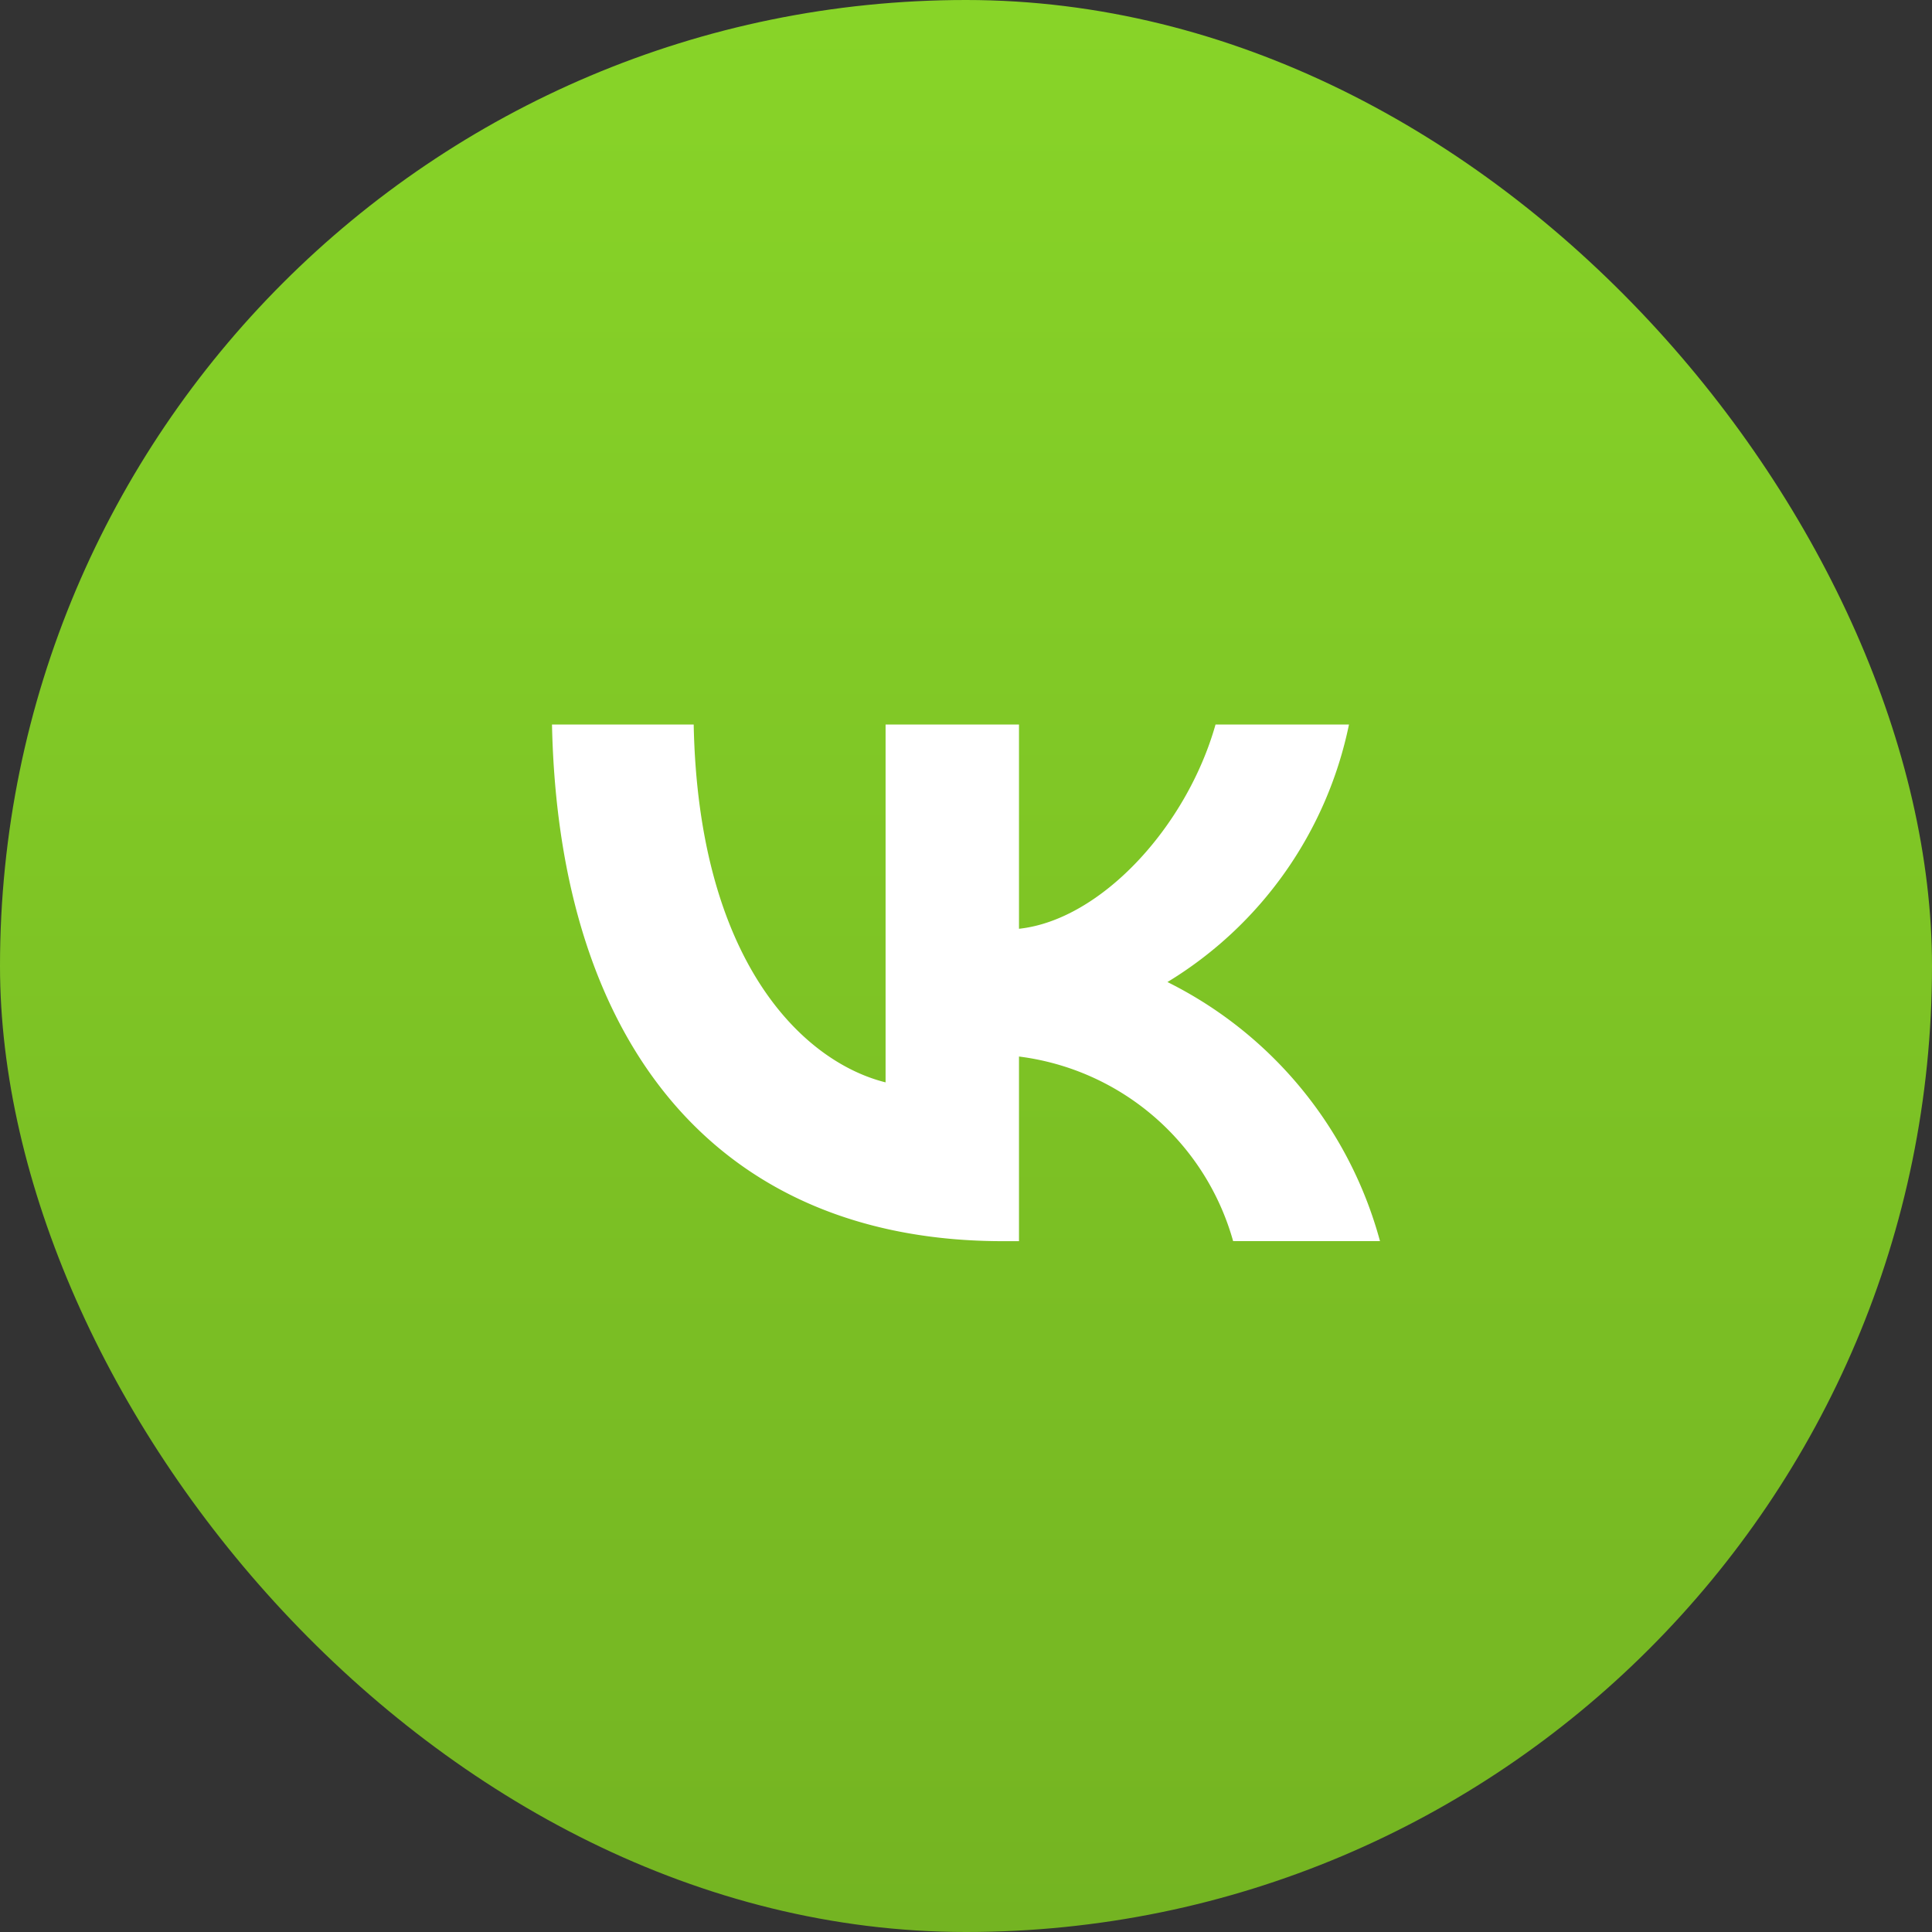
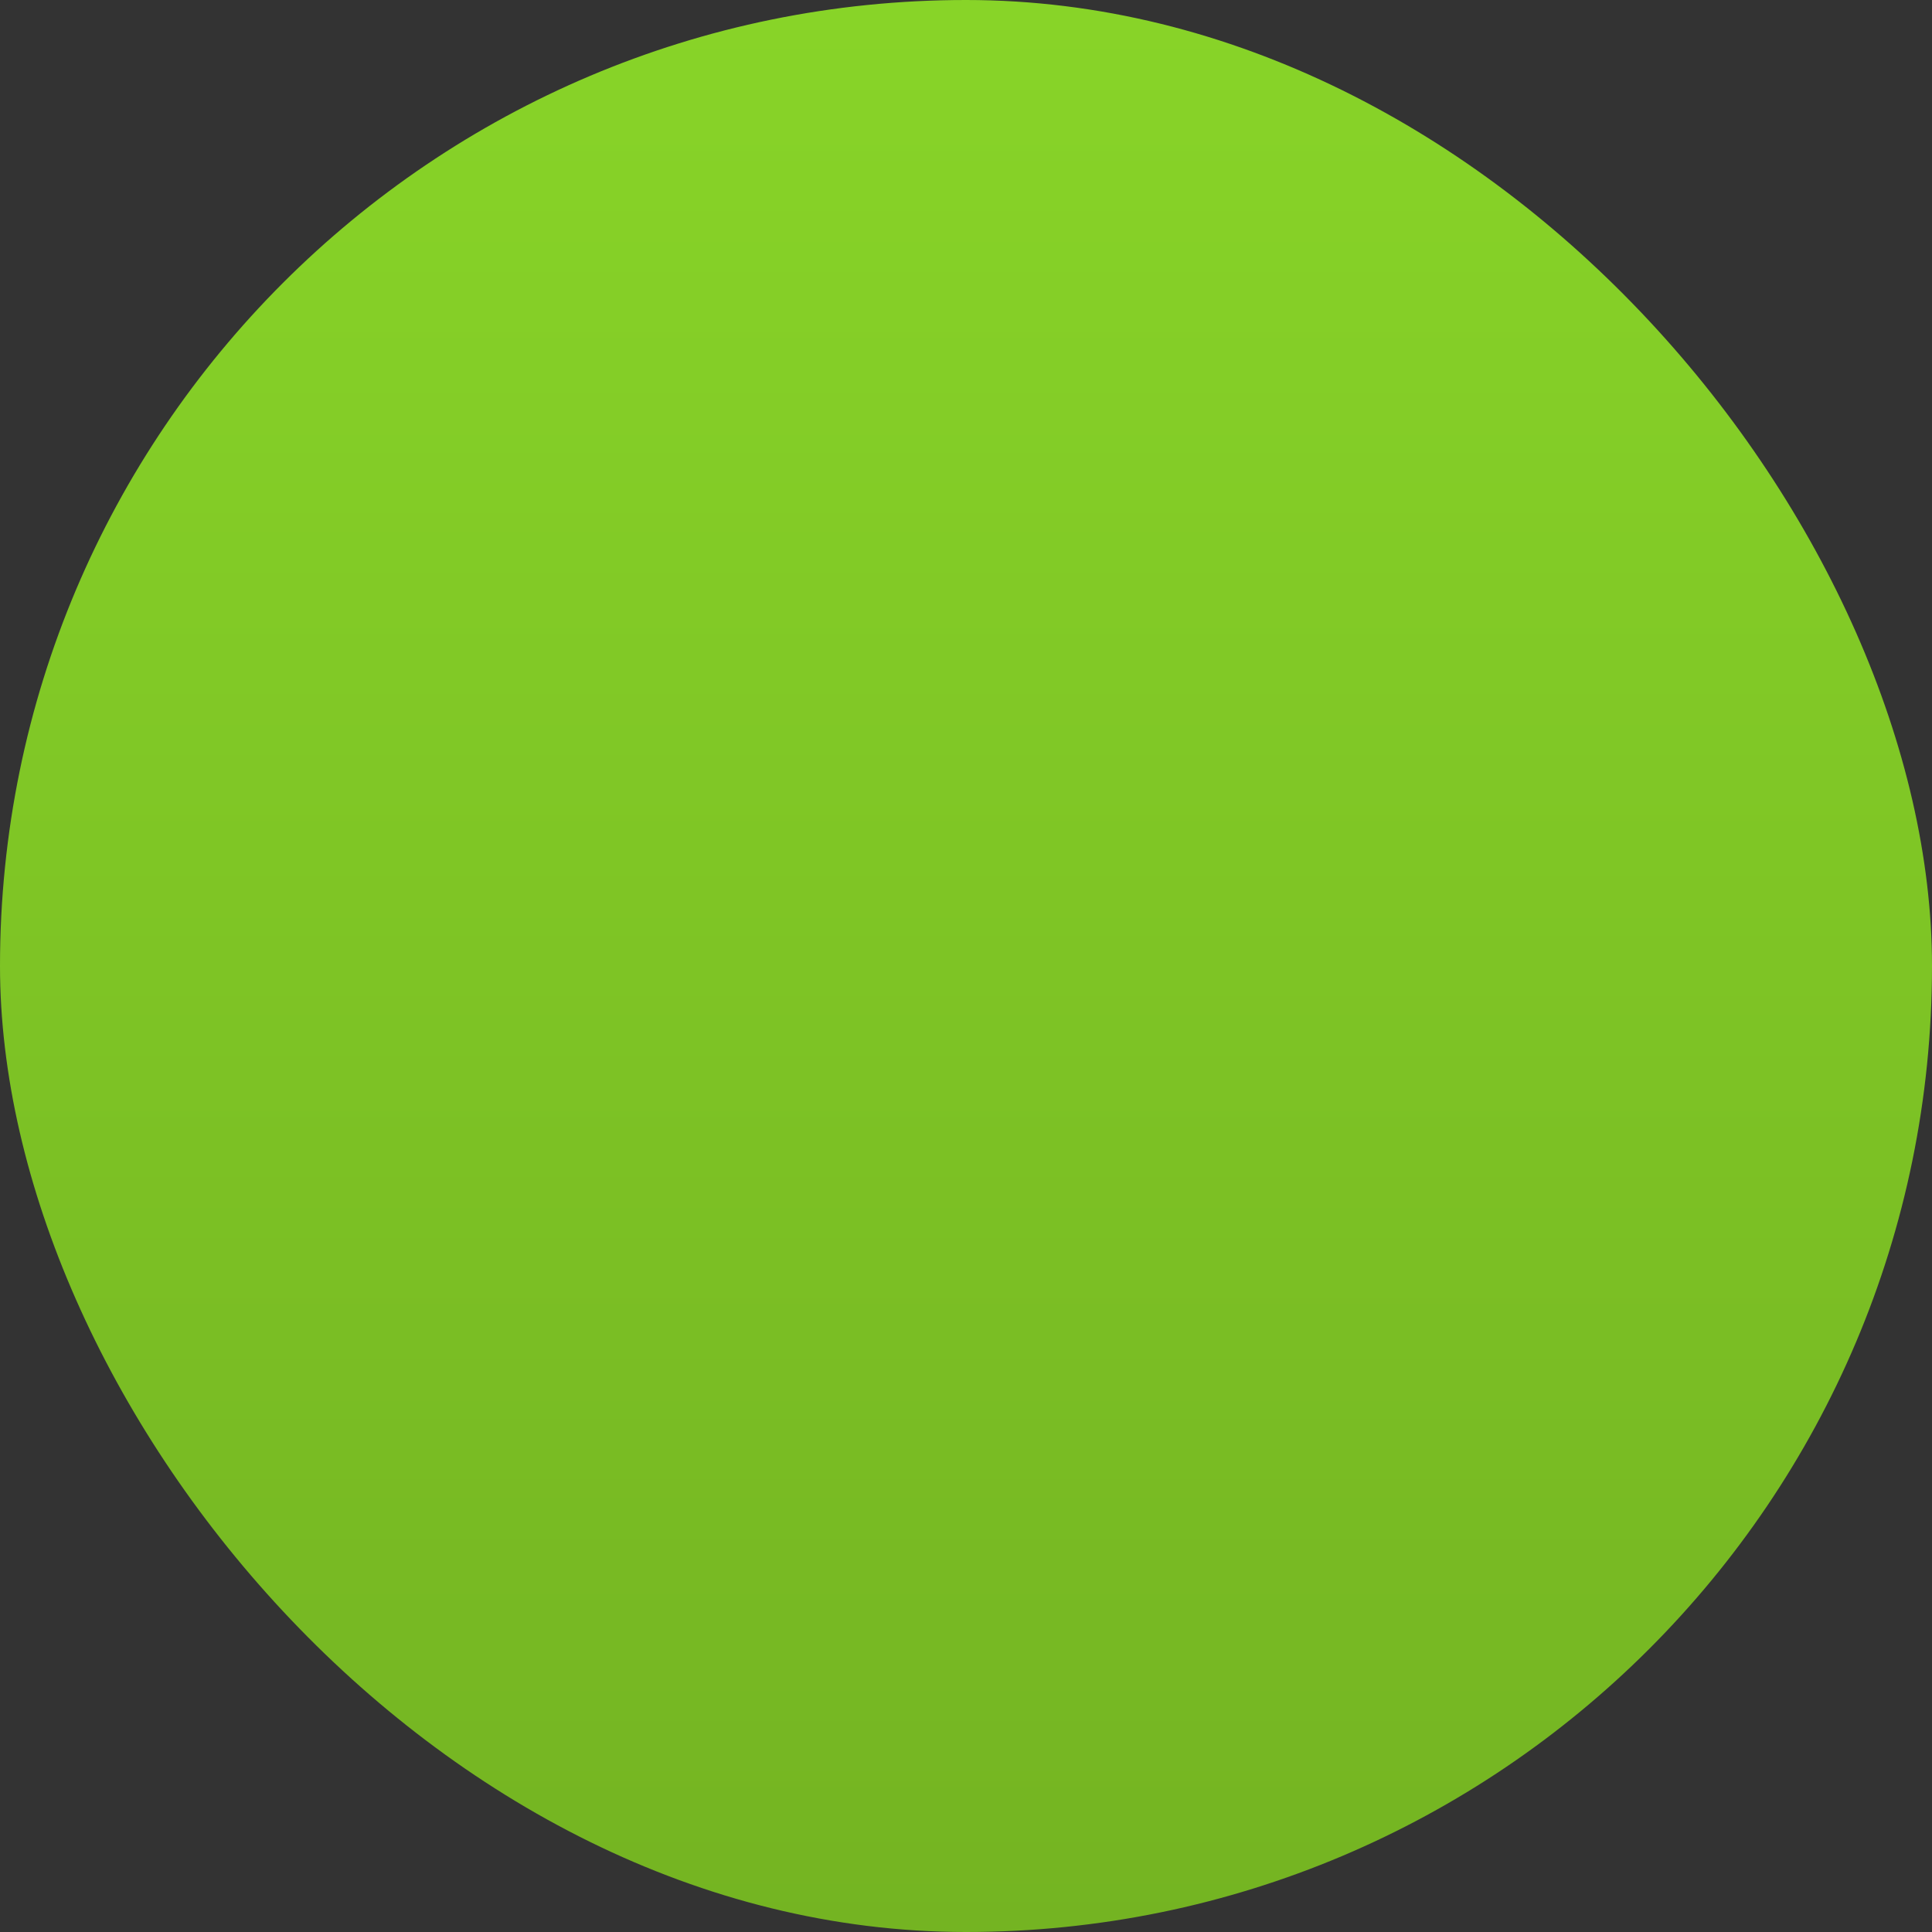
<svg xmlns="http://www.w3.org/2000/svg" width="56" height="56" fill="none">
  <rect width="100%" height="100%" fill="#333333" stroke="none" />
  <rect width="56" height="56" rx="28" fill="url(#paint0_linear_2874_1705)" />
-   <path d="M29.072 35.976c-8.2 0-12.877-5.622-13.072-14.976h4.107c.135 6.866 3.163 9.774 5.562 10.373V21h3.867v5.921c2.37-.255 4.858-2.953 5.697-5.921h3.868a11.423 11.423 0 01-5.262 7.465A11.844 11.844 0 0140 35.975h-4.257a7.406 7.406 0 00-6.207-5.351v5.352h-.464z" fill="#fff" />
  <defs>
    <linearGradient id="paint0_linear_2874_1705" x1="28" y1="0" x2="28" y2="56" gradientUnits="userSpaceOnUse">
      <stop stop-color="#88D428" />
      <stop offset="1" stop-color="#74B422" />
    </linearGradient>
  </defs>
</svg>